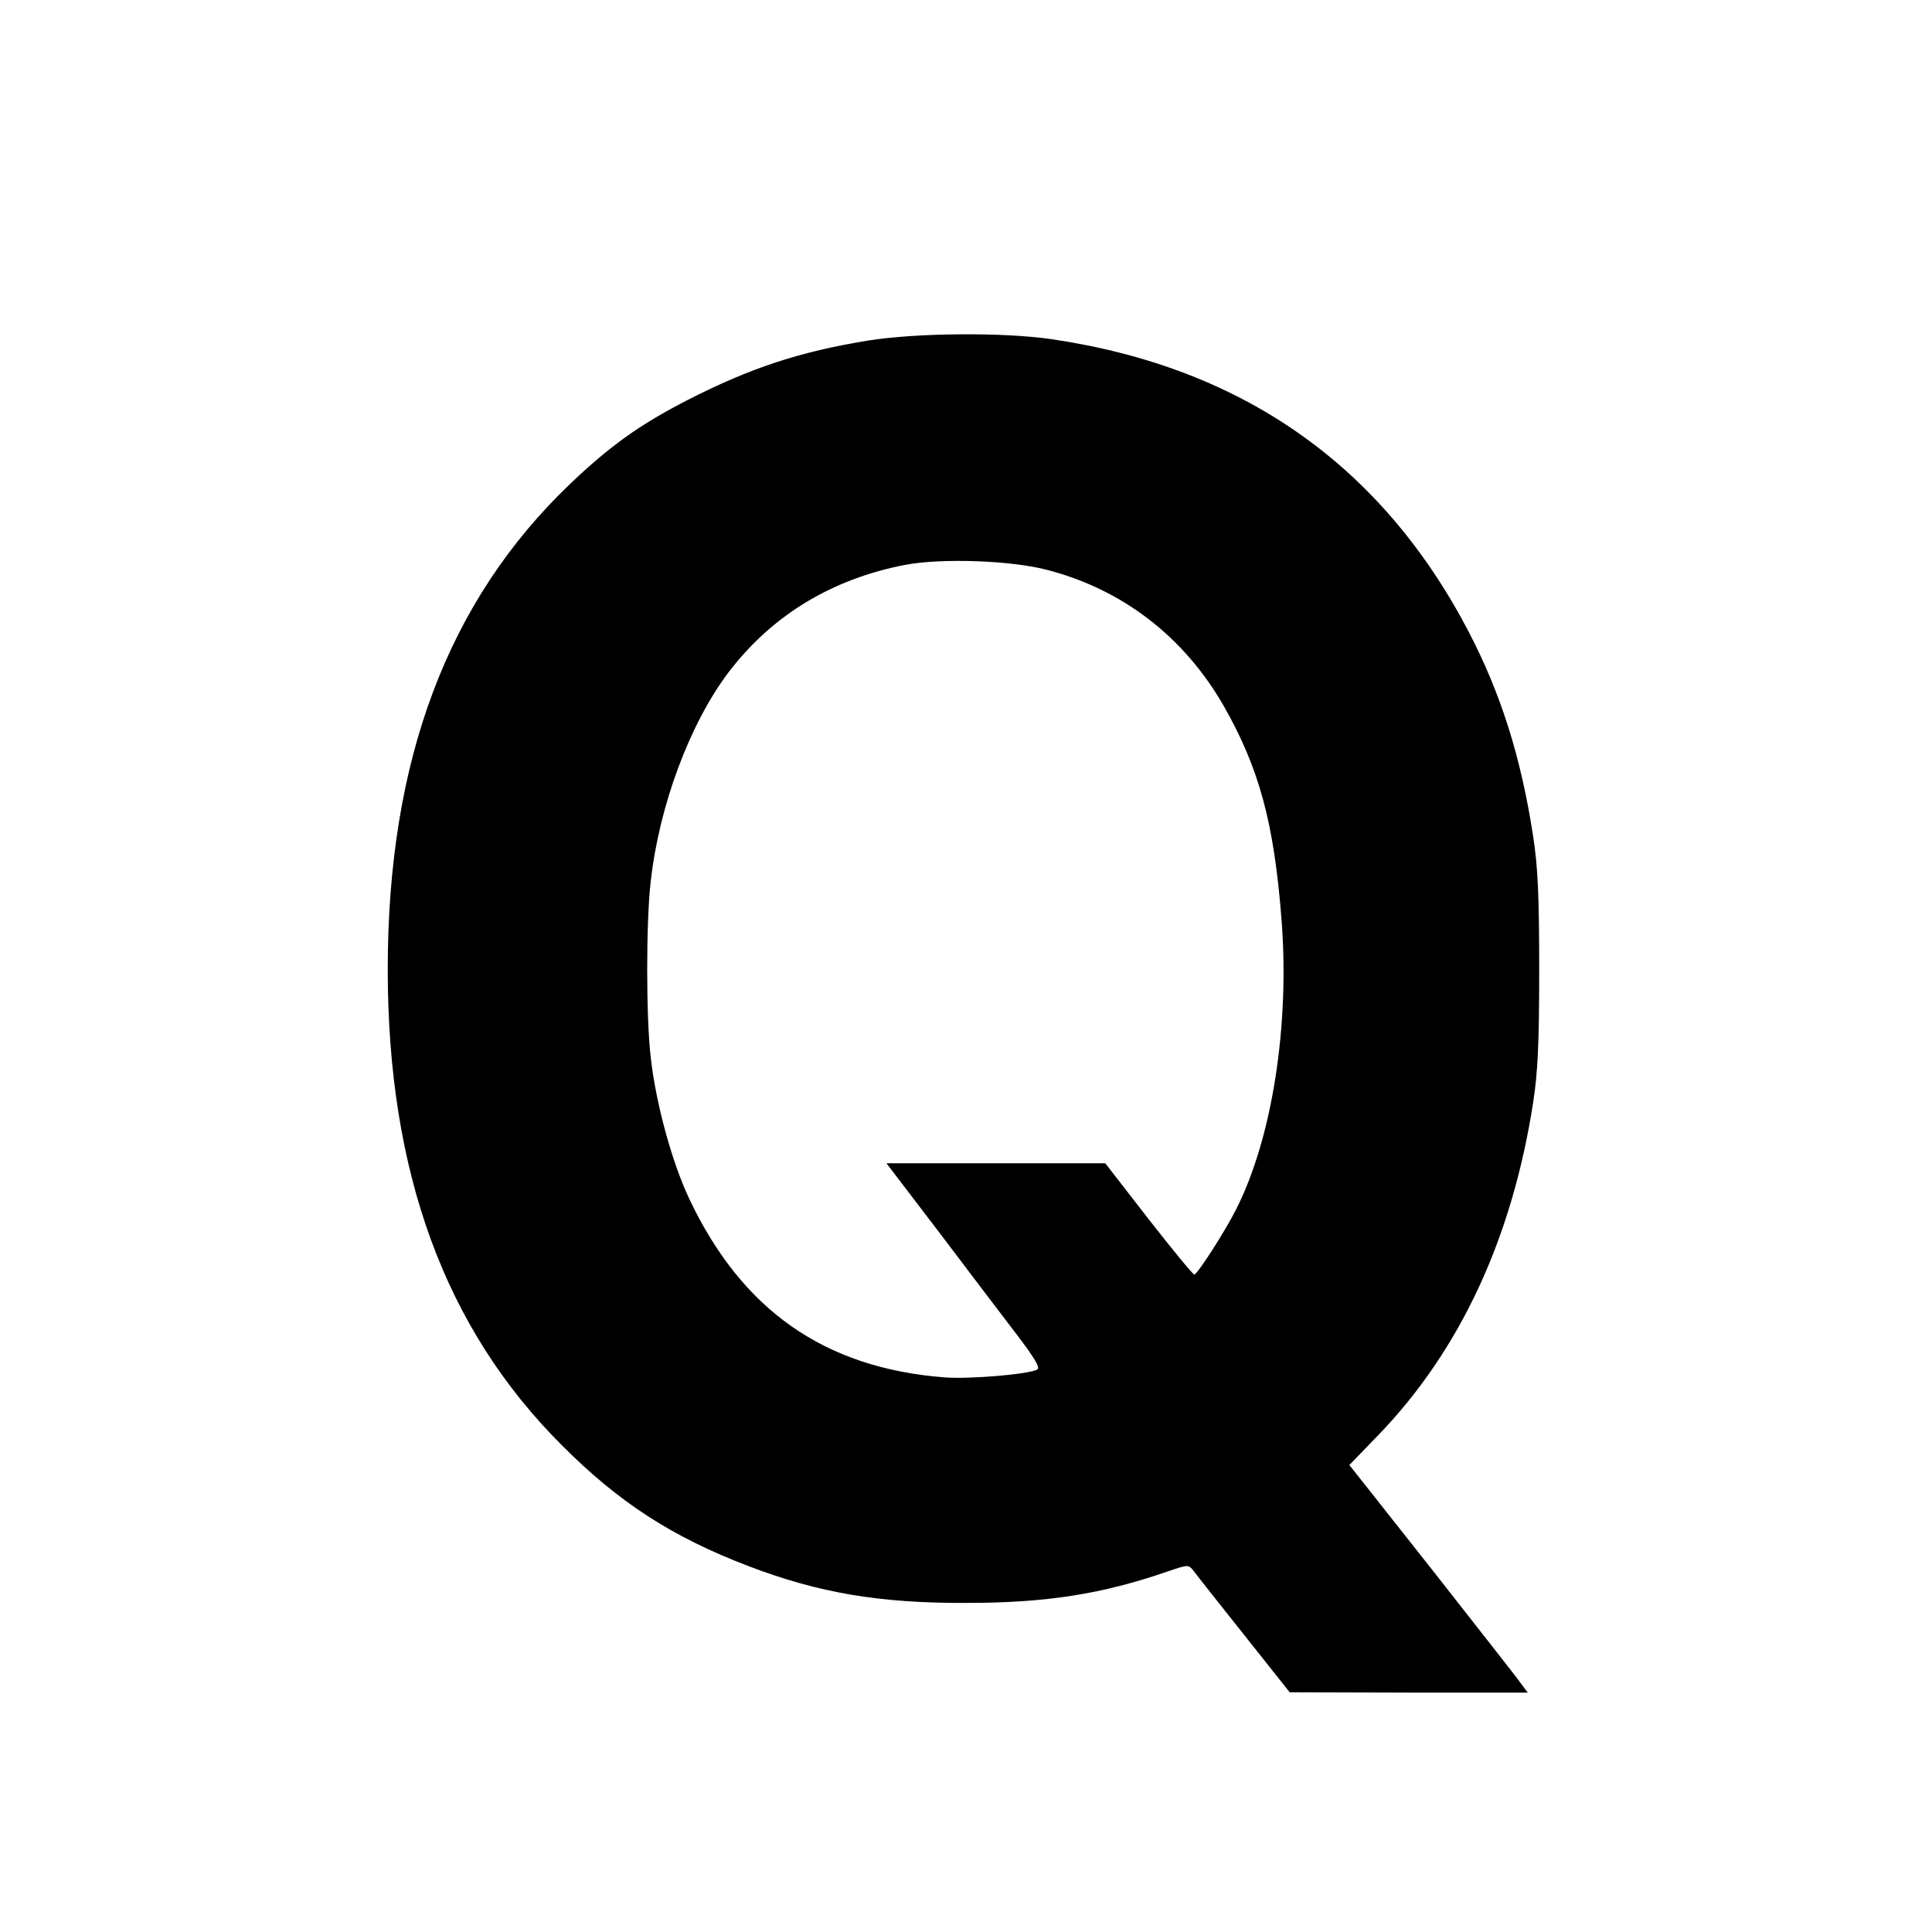
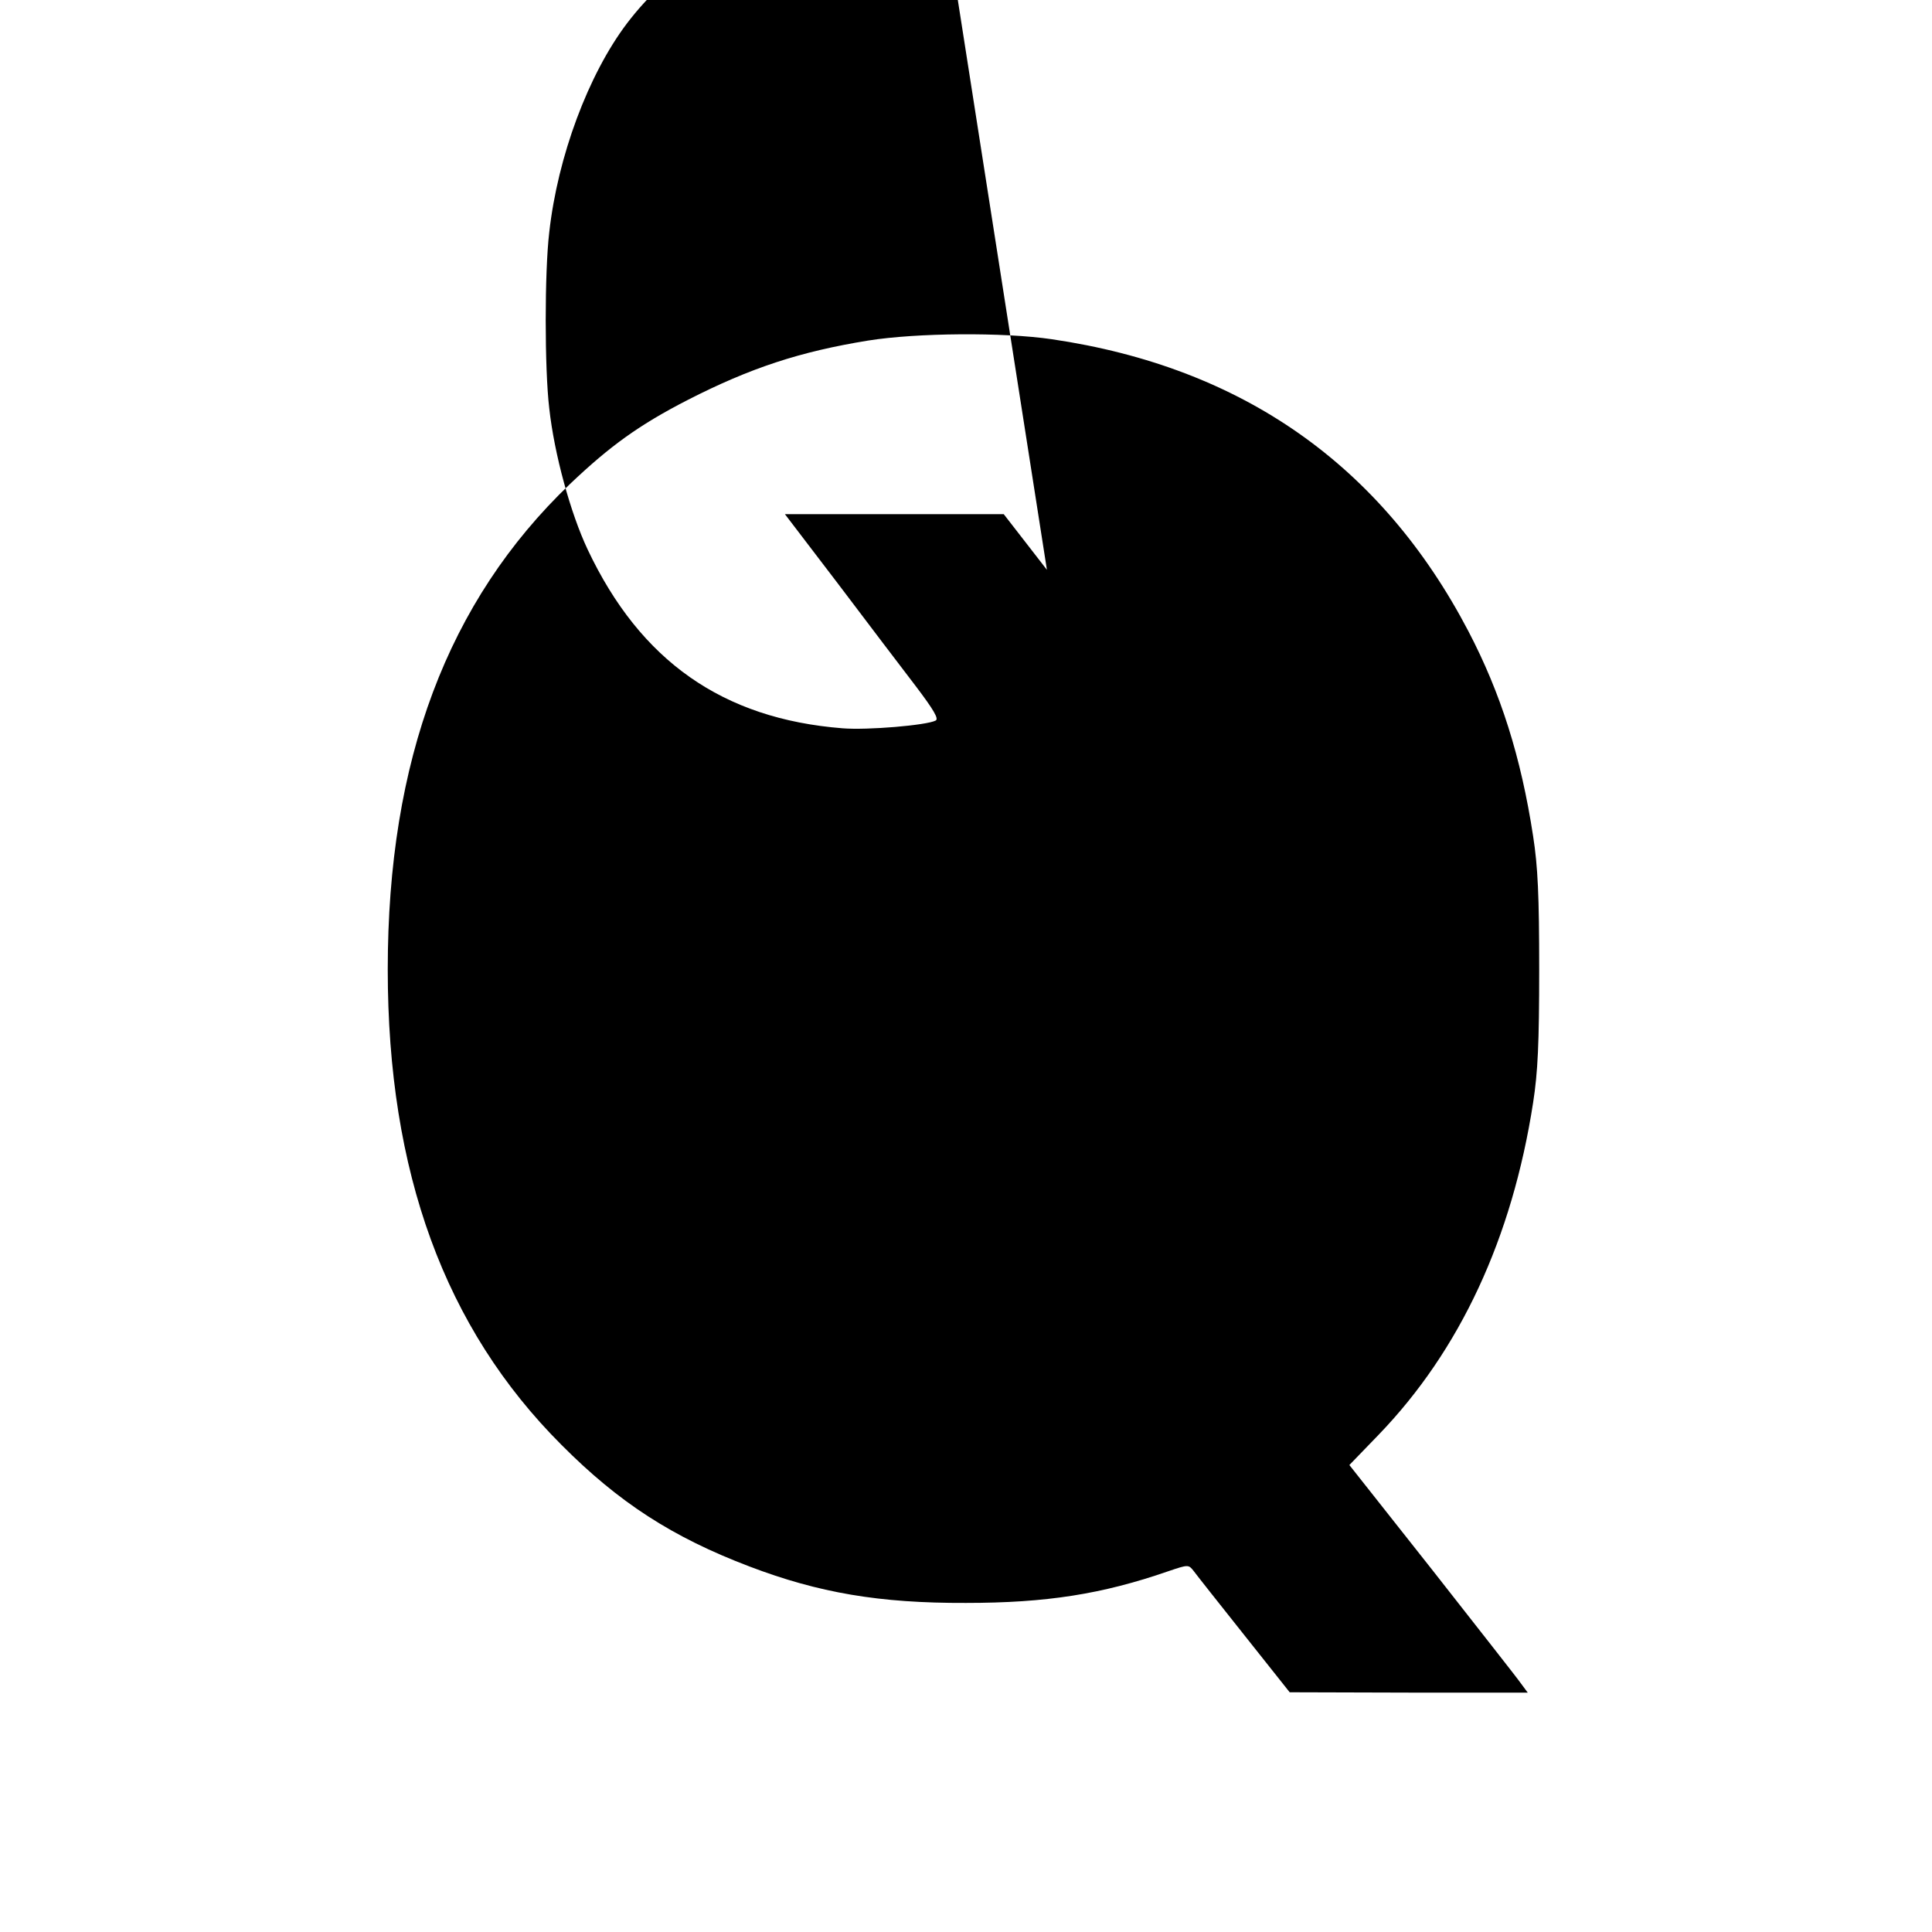
<svg xmlns="http://www.w3.org/2000/svg" version="1.0" width="573pt" height="573pt" viewBox="0 0 573 573" preserveAspectRatio="xMidYMid meet">
  <g transform="translate(0,573) scale(0.1,-0.1)" fill="#000000" stroke="none">
-     <path d="M2575 4720 c-203 -33 -349 -81 -535 -176 -144 -74 -230 -136 -349 -249 -364 -348 -541 -820 -541 -1440 0 -602 169 -1064 515 -1410 170 -171 329 -274 558 -361 205 -78 385 -109 642 -108 238 0 404 26 600 94 59 20 60 20 75 1 8 -11 76 -97 150 -190 l135 -170 353 -1 353 0 -20 27 c-11 16 -130 167 -264 338 l-245 310 87 90 c241 250 396 583 458 985 14 90 18 176 18 395 0 219 -4 305 -18 395 -36 235 -96 424 -192 608 -258 493 -671 783 -1236 866 -143 21 -400 19 -544 -4z m530 -680 c224 -58 406 -198 524 -403 106 -186 150 -349 172 -637 24 -312 -28 -645 -134 -855 -34 -68 -116 -195 -125 -195 -4 0 -65 74 -136 165 l-128 165 -325 0 -324 0 158 -207 c87 -115 190 -251 230 -303 53 -70 69 -97 59 -102 -26 -14 -202 -29 -276 -23 -356 28 -600 200 -756 530 -51 108 -99 283 -114 419 -14 117 -14 405 0 522 25 225 116 468 230 619 129 170 307 278 526 320 108 20 311 13 419 -15z" />
+     <path d="M2575 4720 c-203 -33 -349 -81 -535 -176 -144 -74 -230 -136 -349 -249 -364 -348 -541 -820 -541 -1440 0 -602 169 -1064 515 -1410 170 -171 329 -274 558 -361 205 -78 385 -109 642 -108 238 0 404 26 600 94 59 20 60 20 75 1 8 -11 76 -97 150 -190 l135 -170 353 -1 353 0 -20 27 c-11 16 -130 167 -264 338 l-245 310 87 90 c241 250 396 583 458 985 14 90 18 176 18 395 0 219 -4 305 -18 395 -36 235 -96 424 -192 608 -258 493 -671 783 -1236 866 -143 21 -400 19 -544 -4z m530 -680 l-128 165 -325 0 -324 0 158 -207 c87 -115 190 -251 230 -303 53 -70 69 -97 59 -102 -26 -14 -202 -29 -276 -23 -356 28 -600 200 -756 530 -51 108 -99 283 -114 419 -14 117 -14 405 0 522 25 225 116 468 230 619 129 170 307 278 526 320 108 20 311 13 419 -15z" />
  </g>
</svg>